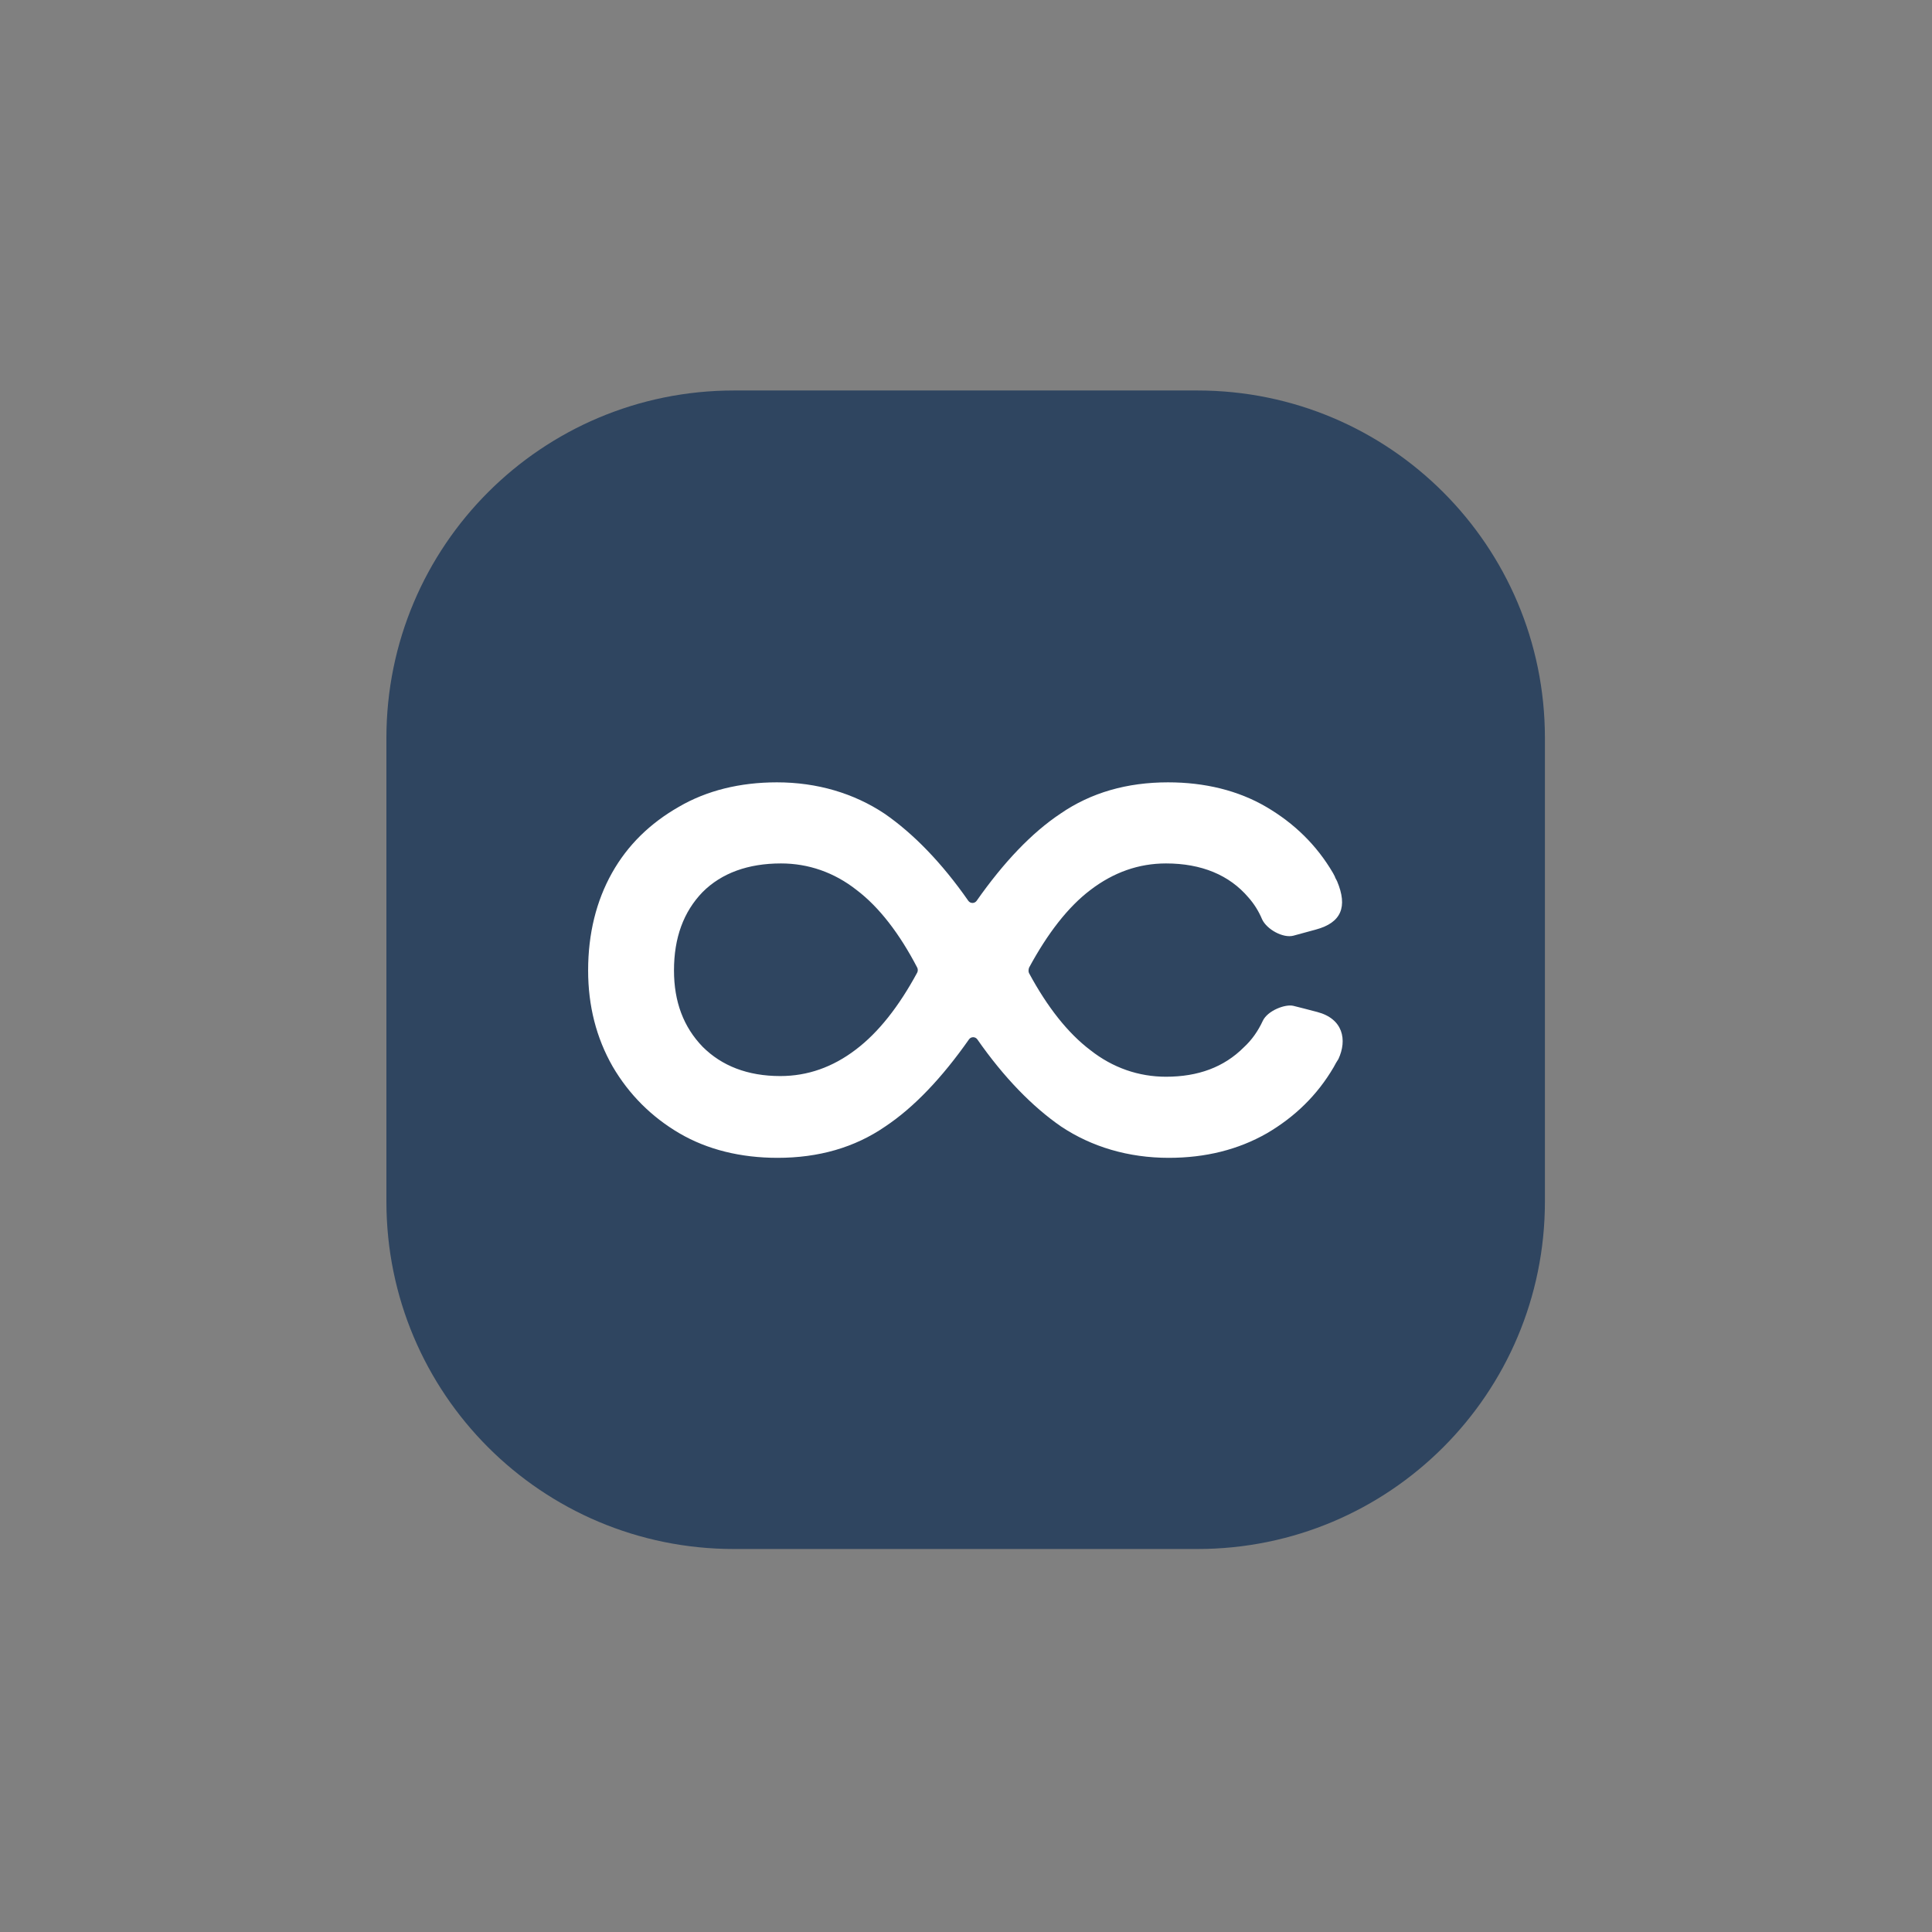
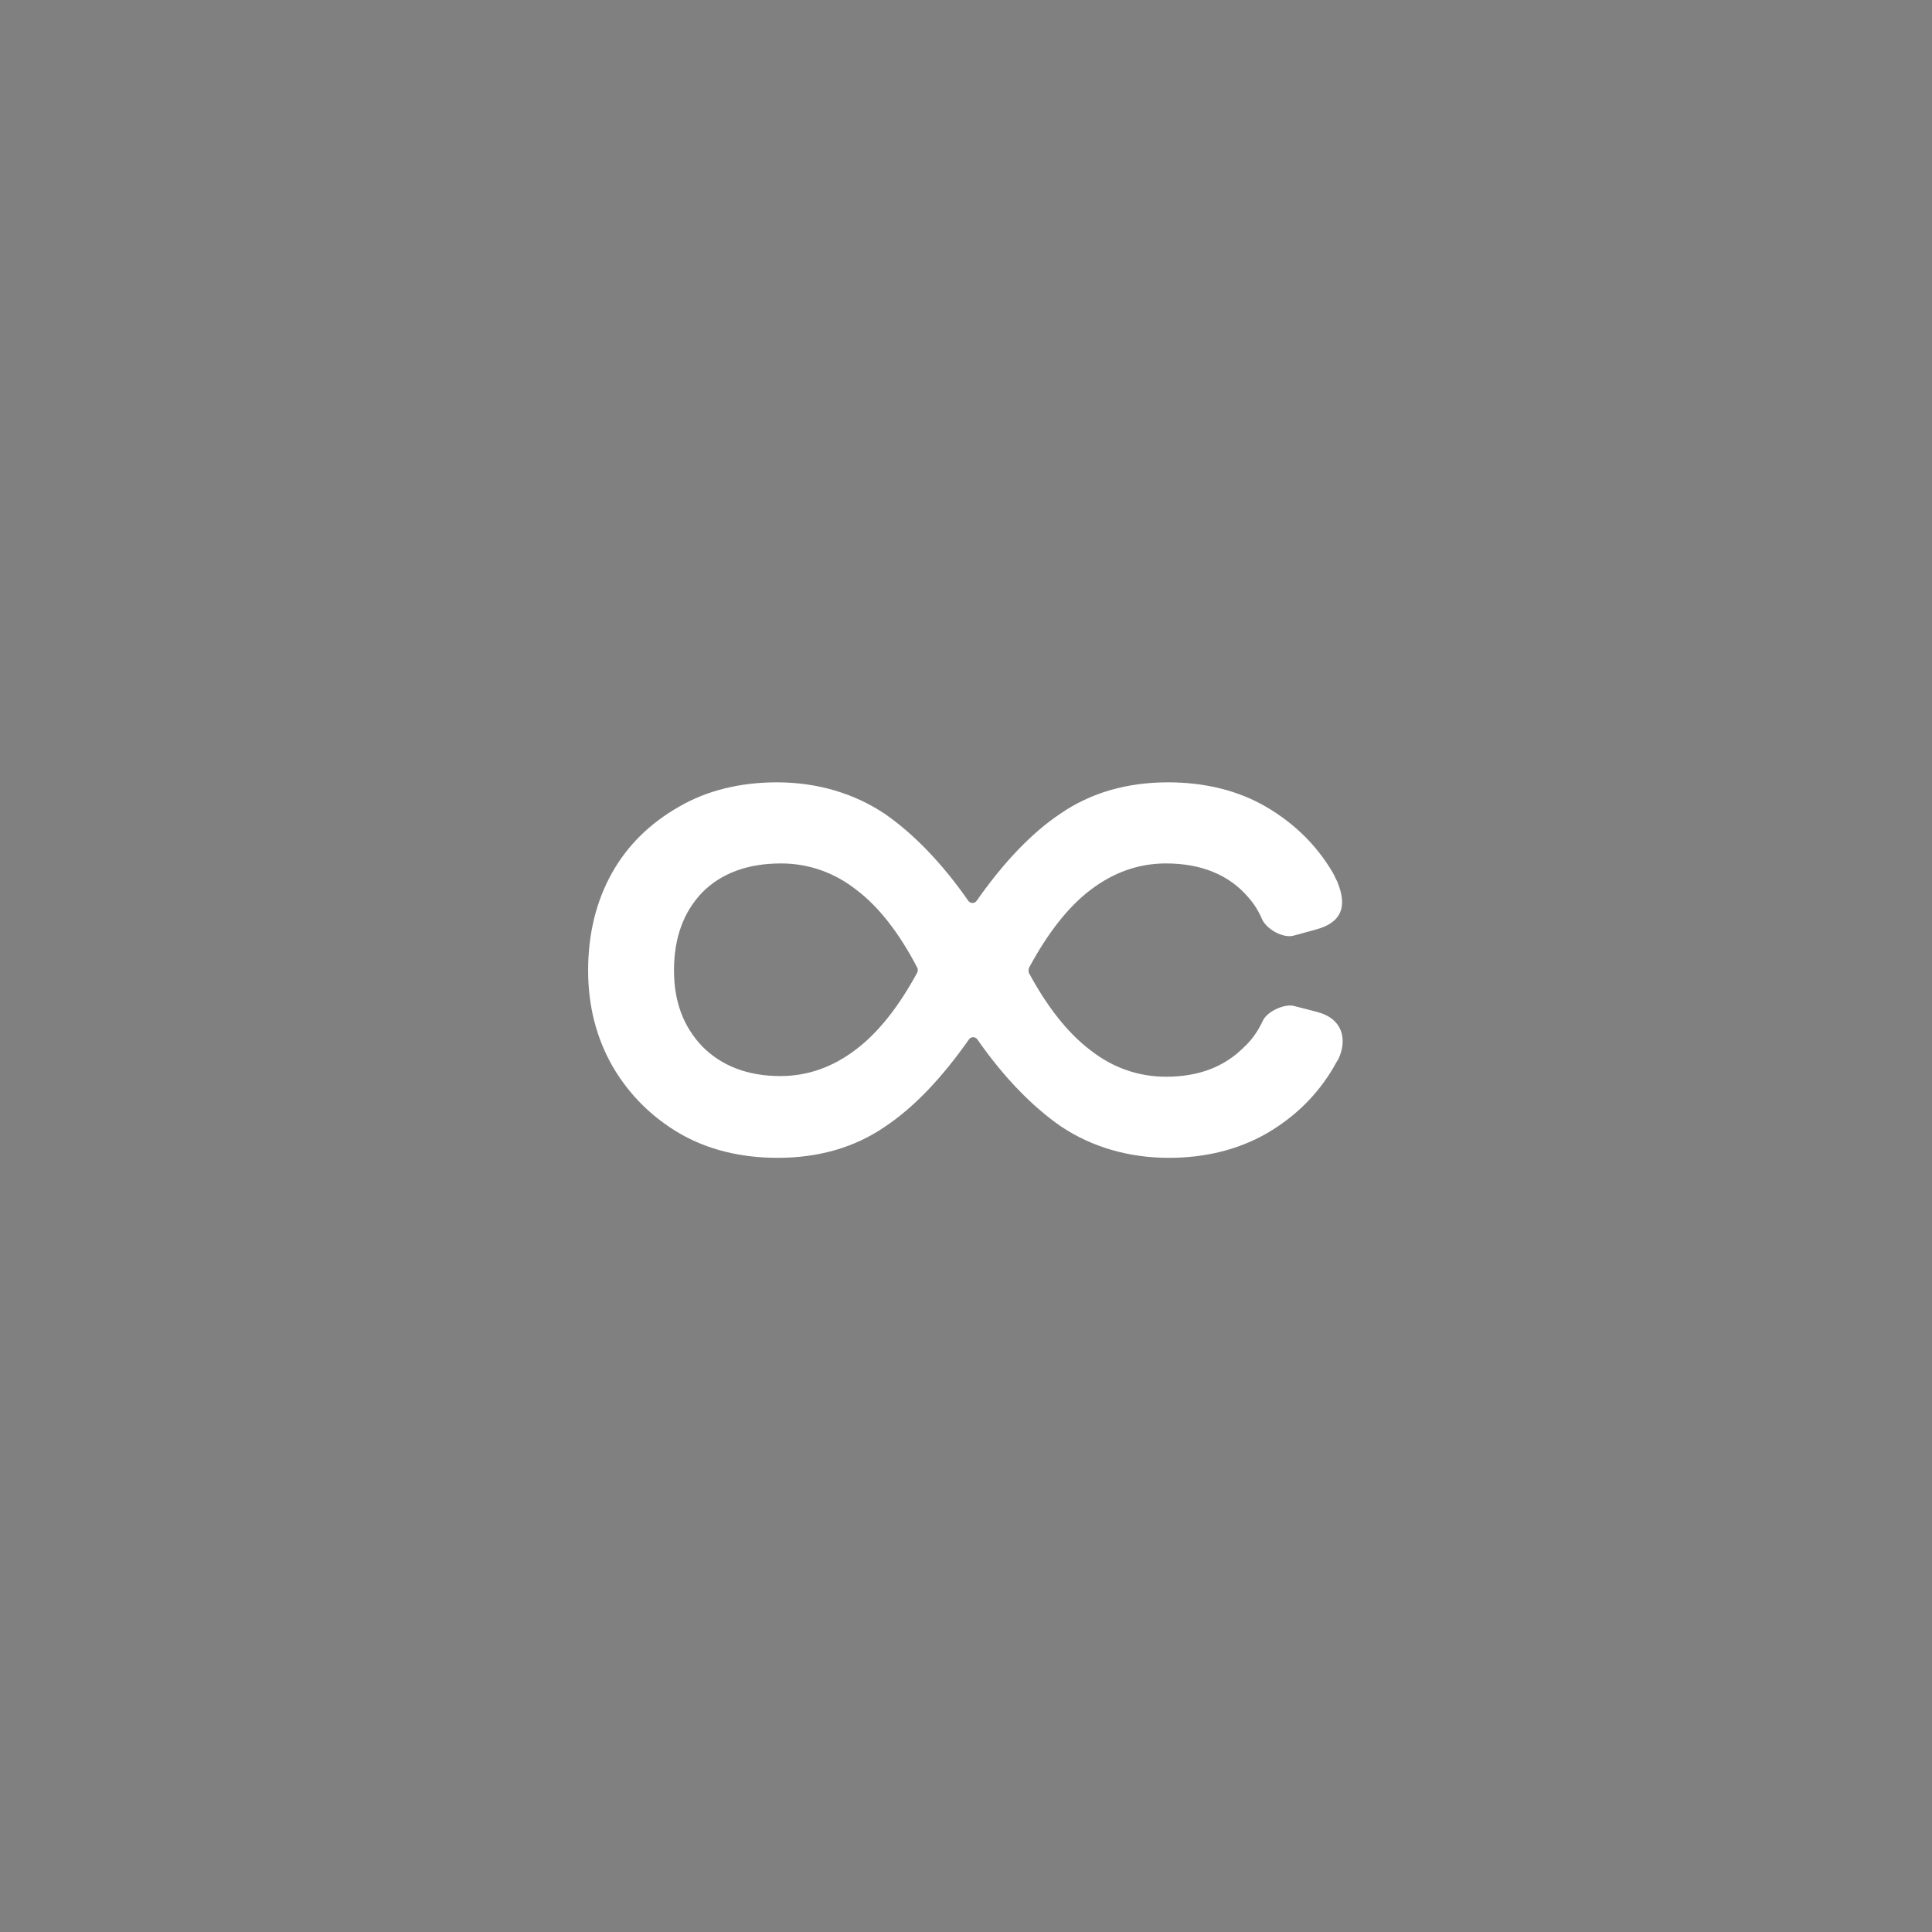
<svg xmlns="http://www.w3.org/2000/svg" xmlns:xlink="http://www.w3.org/1999/xlink" version="1.0" id="Слой_1" x="0px" y="0px" viewBox="0 0 283.5 283.5" style="enable-background:new 0 0 283.5 283.5;" xml:space="preserve">
  <rect x="0" y="0" width="283.5" height="283.5" fill="#808080" stroke="none" />
  <style type="text/css"> .st0{clip-path:url(#SVGID_2_);fill:#2F4560;} .st1{fill:#FFFFFF;} </style>
  <g>
    <defs>
-       <rect id="SVGID_1_" x="56.7" y="57.3" width="170.1" height="170.1" />
-     </defs>
+       </defs>
    <clipPath id="SVGID_2_">
      <use xlink:href="#SVGID_1_" style="overflow:visible;" />
    </clipPath>
    <path class="st0" d="M107.7,57.3c-28.2,0-51,22.8-51,51v68c0,28.2,22.8,51,51,51h68c28.2,0,51-22.8,51-51v-68c0-28.2-22.8-51-51-51 H107.7z" />
  </g>
  <path class="st1" d="M160,130.6c3.4-2.6,7.1-3.9,11.1-3.9c5.2,0,9.3,1.7,12.1,5c0.8,0.9,1.5,2,2,3.2c0.7,1.5,3.1,2.8,4.6,2.4 l3.3-0.9c3.7-1,4.7-3.3,3.1-7.1c-0.6-1.1,0-0.1-0.6-1.2c-2.4-4.1-5.7-7.3-9.8-9.7c-4.1-2.4-9-3.6-14.4-3.6c-6,0-11.3,1.5-15.8,4.6 c-4.2,2.8-8.3,7.1-12.3,12.8c-0.3,0.4-0.9,0.4-1.2,0c-3.9-5.6-8.1-9.9-12.3-12.8c-4.5-3-9.9-4.6-15.8-4.6c-5.4,0-10.3,1.2-14.4,3.6 c-4.2,2.4-7.5,5.6-9.8,9.7c-2.3,4.1-3.5,8.9-3.5,14.3c0,5.2,1.2,9.9,3.6,14.1c2.4,4.1,5.7,7.4,9.8,9.8c4.1,2.4,9,3.6,14.4,3.6 c6,0,11.3-1.5,15.8-4.6c4.2-2.8,8.3-7.1,12.3-12.8c0.3-0.4,0.9-0.4,1.2,0c3.9,5.6,8.1,9.9,12.3,12.8c4.5,3,9.9,4.6,15.8,4.6 c5.4,0,10.2-1.2,14.4-3.6c4.1-2.4,7.4-5.6,9.8-9.7c0.6-1.1,0.1-0.2,0.7-1.2c1.3-2.8,0.7-5.9-3.1-6.9c-0.7-0.2-3.5-0.9-3.5-0.9 c-1.2-0.3-3.8,0.7-4.5,2.2c-0.7,1.5-1.6,2.8-2.8,3.9c-2.9,2.9-6.7,4.3-11.4,4.3c-4,0-7.8-1.3-11.1-3.9c-3.3-2.5-6.3-6.3-9-11.3 c-0.1-0.2-0.1-0.5,0-0.8C153.7,137,156.7,133.1,160,130.6 M125.6,154c-3.4,2.6-7.1,3.9-11.1,3.9c-4.8,0-8.6-1.5-11.4-4.3 c-2.8-2.9-4.2-6.6-4.2-11.2c0-4.8,1.4-8.6,4.2-11.5c2.8-2.8,6.7-4.2,11.5-4.2c4,0,7.8,1.3,11.1,3.9c3.3,2.5,6.3,6.4,8.9,11.4 c0.1,0.2,0.1,0.5,0,0.7C131.9,147.7,128.9,151.5,125.6,154" />
</svg>